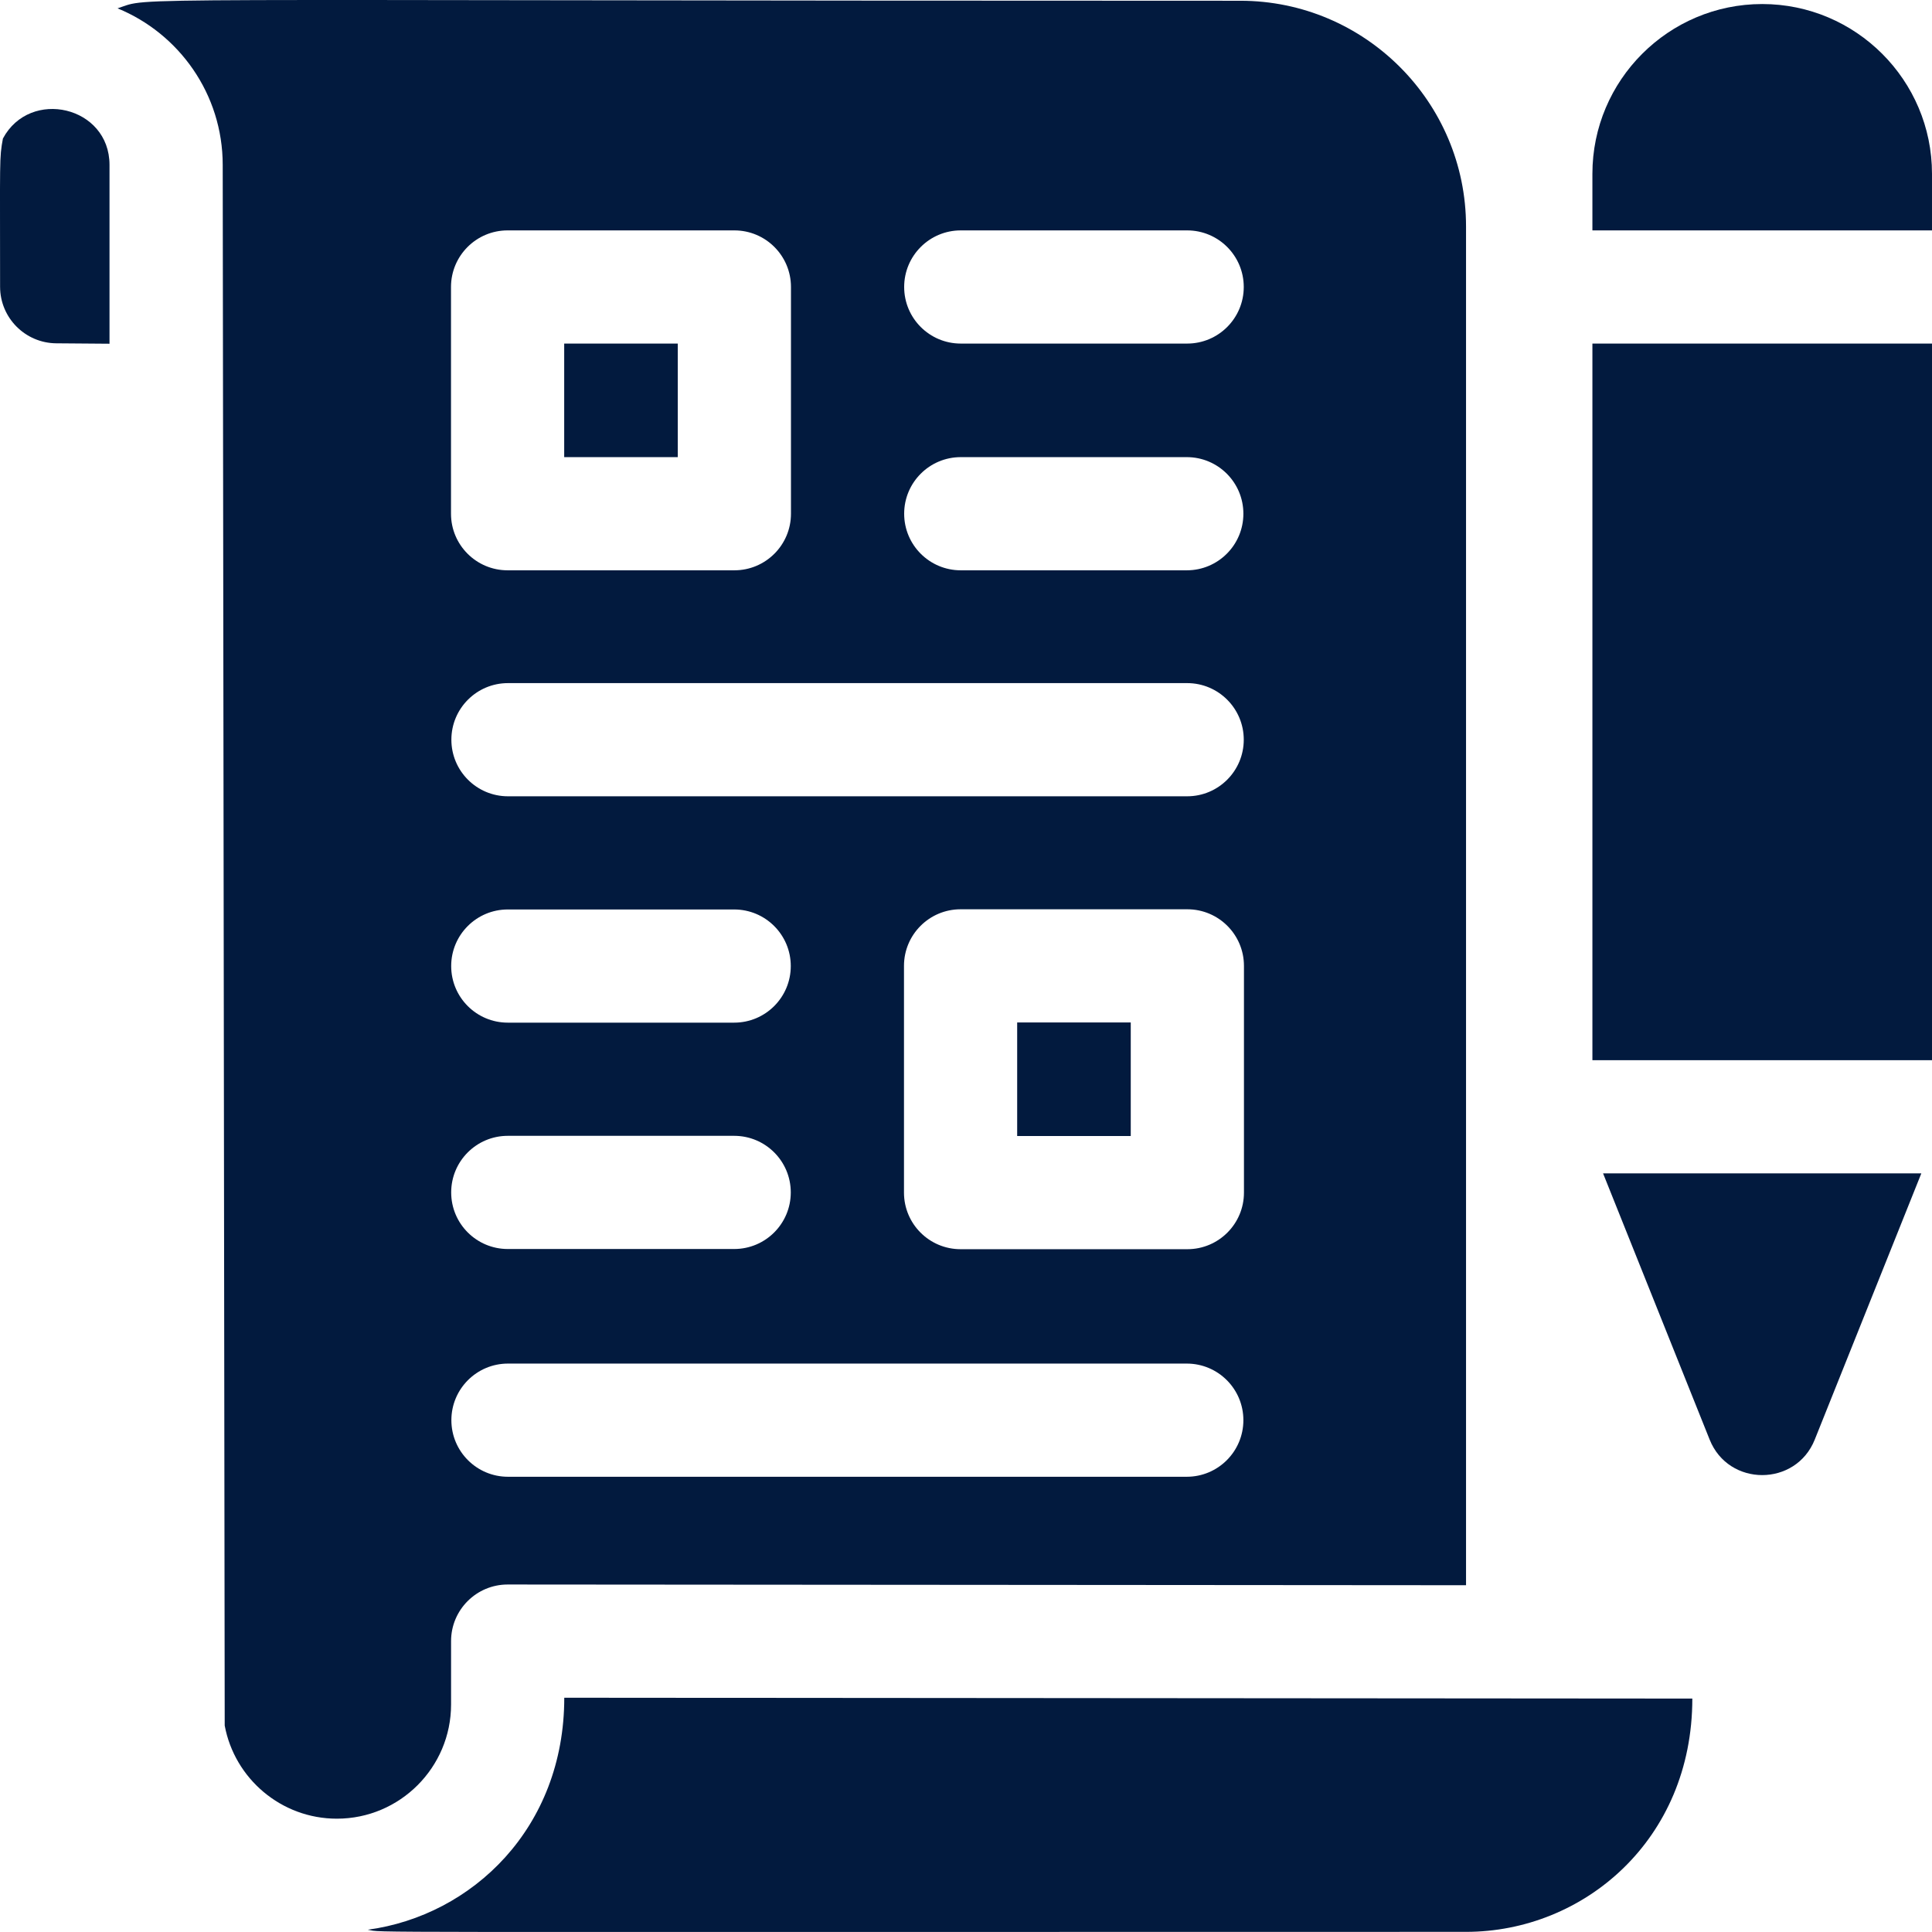
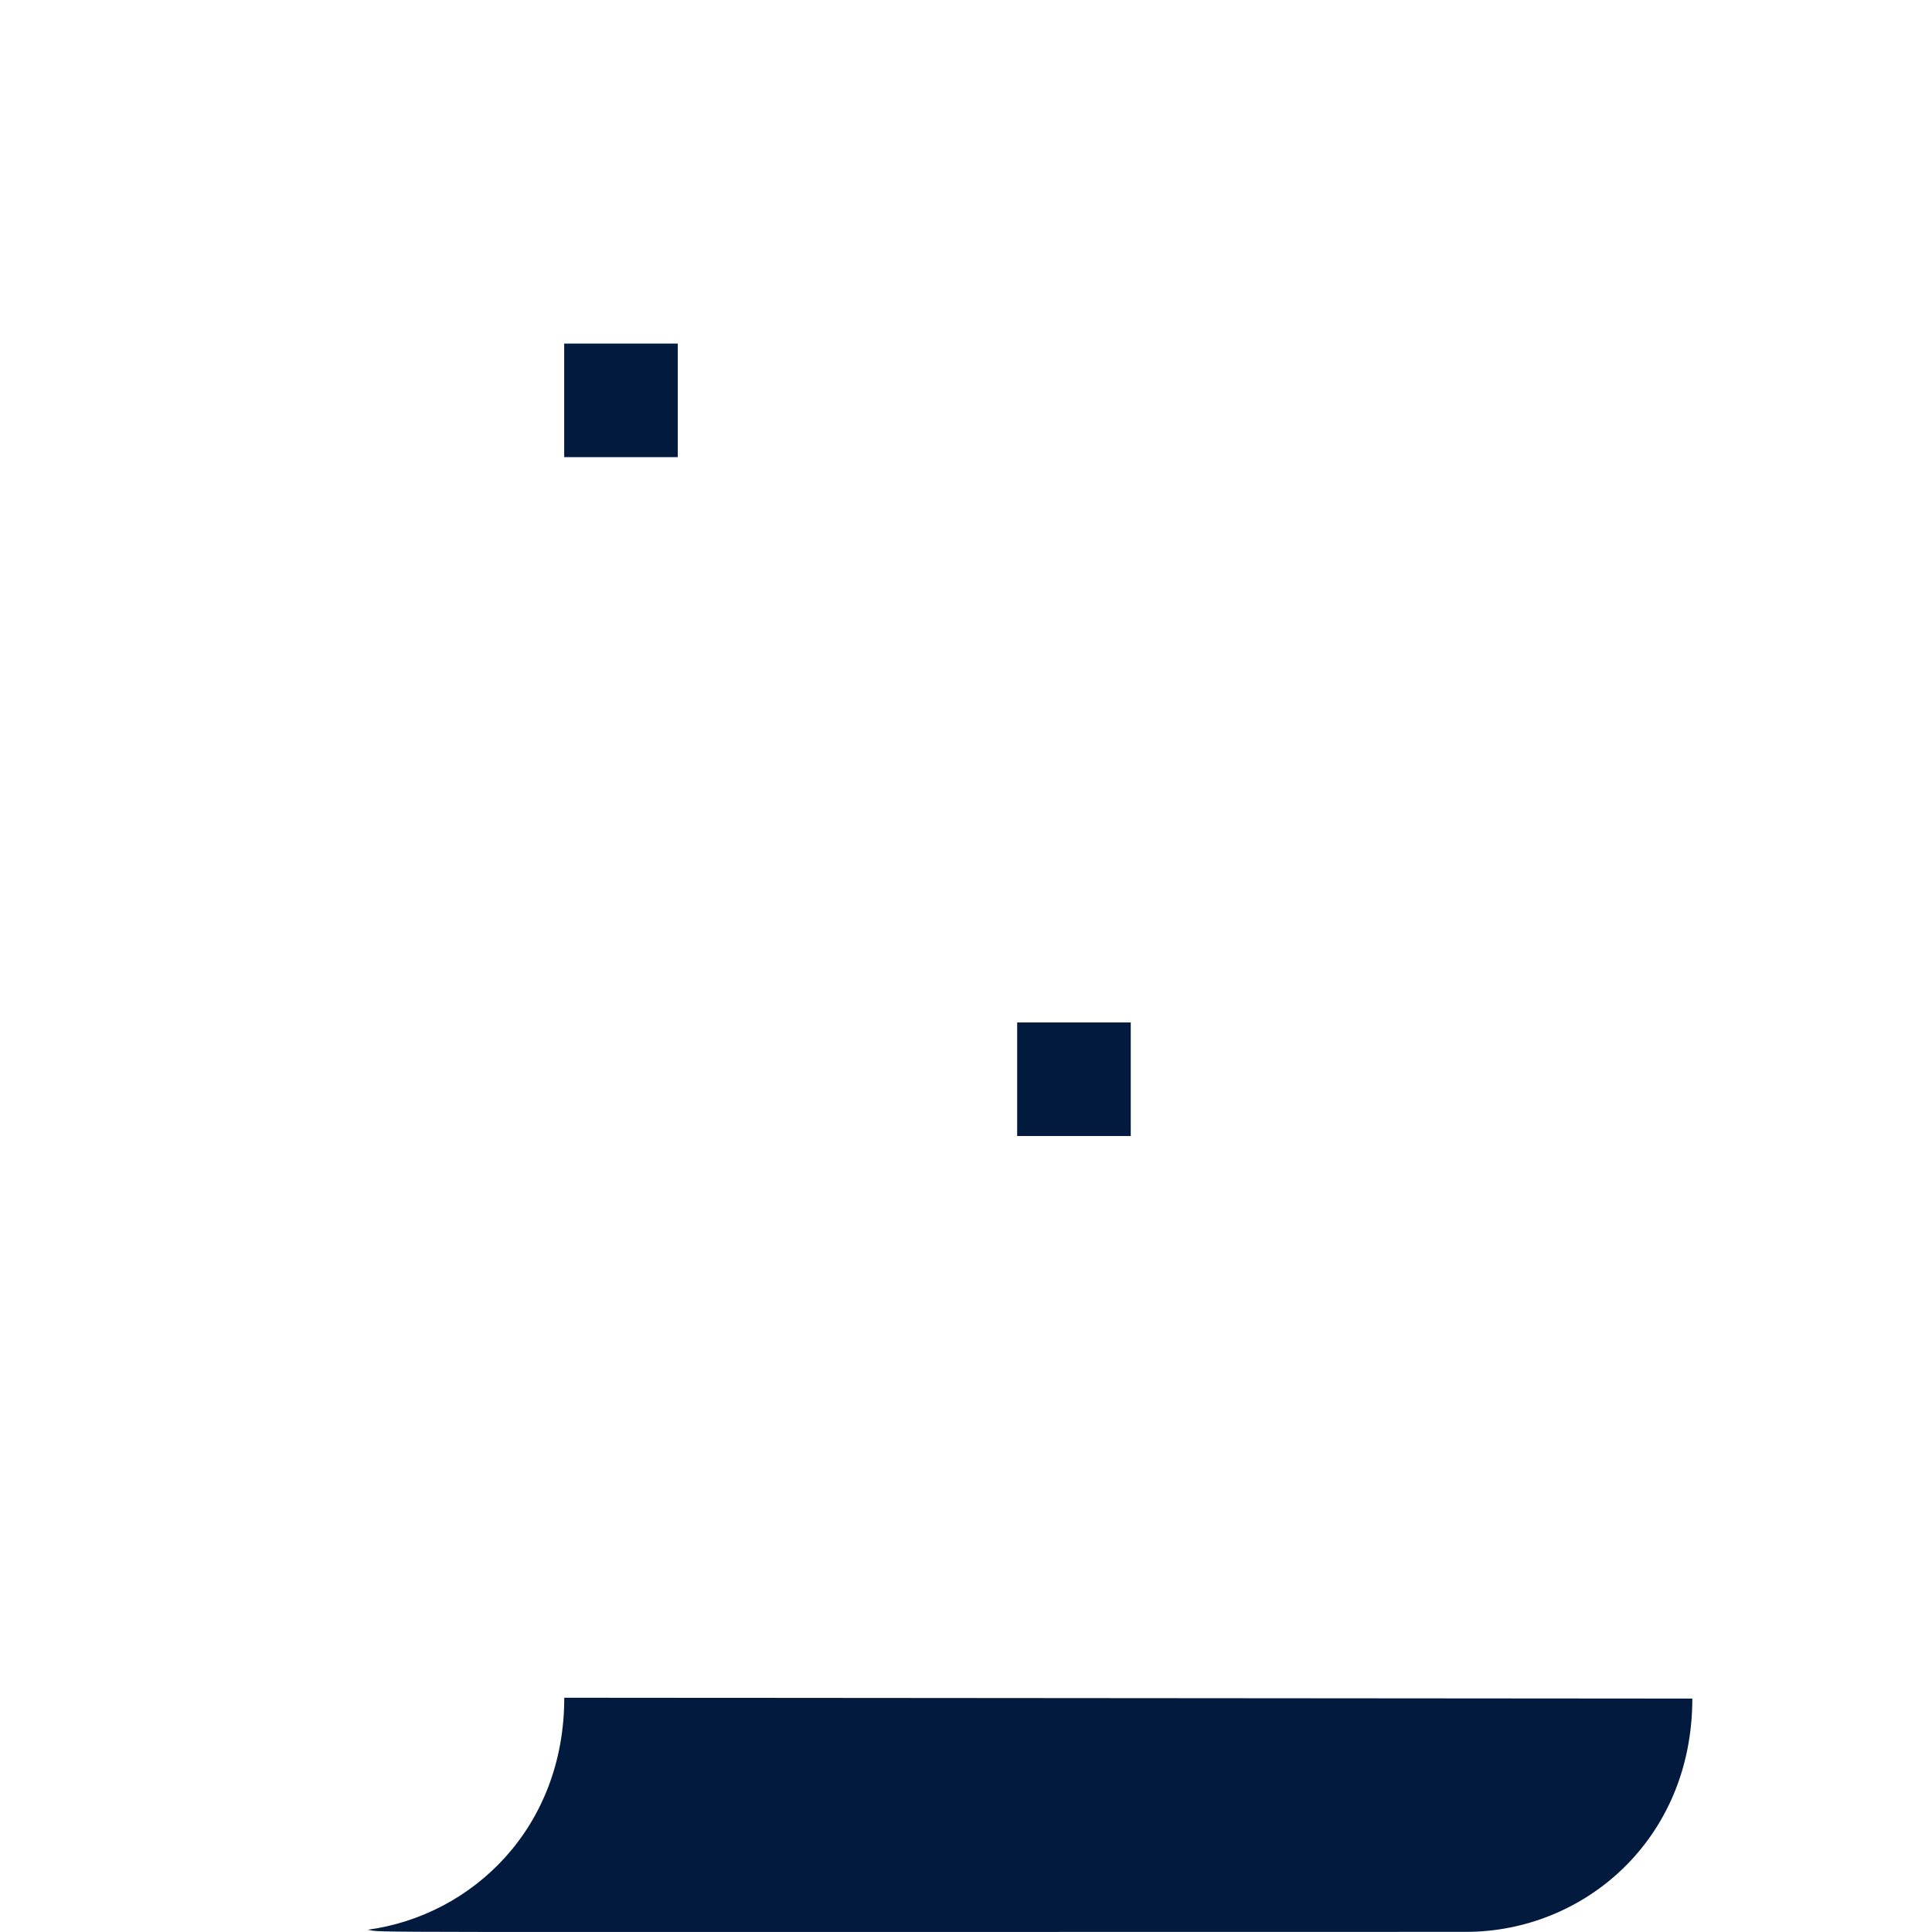
<svg xmlns="http://www.w3.org/2000/svg" width="512" height="512" x="0" y="0" viewBox="0 0 512 512" style="enable-background:new 0 0 512 512" xml:space="preserve" class="">
  <g>
    <g>
-       <path d="m.773 36.712c-.98 5.298-.75 5.27-.75 39.272 0 8.238 6.65 14.927 14.879 14.997l14.119.11v-47.4c.001-15.564-21.051-20.42-28.248-6.979z" fill="#021a3e" data-original="#000000" style="" class="" />
      <path d="m97.459 511.403c5.077.813-15.998.56 291.047.56 31.168 0 59.977-24.355 59.977-61.817l-298.946-.23c0 34.518-24.369 57.723-52.078 61.487z" fill="#021a3e" data-original="#000000" style="" class="" />
      <path d="m149.518 91.051h30.098v30.094h-30.098z" fill="#021a3e" data-original="#000000" style="" class="" />
      <path d="m269.562 270.963h30.099v30.093h-30.099z" fill="#021a3e" data-original="#000000" style="" class="" />
-       <path d="m119.538 451.715v-16.807c0-8.285 6.727-14.997 14.999-14.997.021 0 253.971.19 253.978.19v-360.094c0-32.983-26.839-59.807-59.817-59.807-308.273 0-287.79-1.136-297.546 2.01 16.329 6.689 27.869 22.765 27.869 41.481l.53 413.603c2.61 14.027 14.949 24.675 29.729 24.675 16.679 0 30.258-13.567 30.258-30.254zm15.03-210.696h59.997c8.284 0 14.999 6.714 14.999 14.997s-6.716 14.997-14.999 14.997h-59.997c-8.284 0-14.999-6.714-14.999-14.997s6.715-14.997 14.999-14.997zm-14.949-44.99c0-8.282 6.716-14.997 14.999-14.997h179.992c8.284 0 14.999 6.714 14.999 14.997s-6.716 14.997-14.999 14.997h-179.992c-8.284 0-14.999-6.715-14.999-14.997zm14.949 104.978h59.997c8.284 0 14.999 6.714 14.999 14.997s-6.716 14.997-14.999 14.997h-59.997c-8.284 0-14.999-6.714-14.999-14.997s6.715-14.997 14.999-14.997zm179.942 90.35h-179.892c-8.284 0-14.999-6.714-14.999-14.997s6.716-14.997 14.999-14.997h179.892c8.284 0 14.999 6.714 14.999 14.997s-6.715 14.997-14.999 14.997zm15.15-75.303c0 8.282-6.715 14.997-14.999 14.997h-60.098c-8.284 0-14.999-6.714-14.999-14.997v-60.087c0-8.282 6.716-14.997 14.999-14.997h60.098c8.284 0 14.999 6.714 14.999 14.997zm-75.048-254.997h59.997c8.284 0 14.999 6.714 14.999 14.997s-6.716 14.997-14.999 14.997h-59.997c-8.284 0-14.999-6.714-14.999-14.997s6.716-14.997 14.999-14.997zm0 60.088h59.898c8.284 0 14.999 6.714 14.999 14.997 0 8.282-6.716 14.997-14.999 14.997h-59.898c-8.284 0-14.999-6.714-14.999-14.997s6.716-14.997 14.999-14.997zm-135.093-45.091c0-8.282 6.716-14.997 14.999-14.997h60.097c8.284 0 14.999 6.714 14.999 14.997v60.088c0 8.282-6.716 14.997-14.999 14.997h-60.097c-8.284 0-14.999-6.714-14.999-14.997z" fill="#021a3e" data-original="#000000" style="" class="" />
-       <path d="m422.004 91.051h89.996v189.91h-89.996z" fill="#021a3e" data-original="#000000" style="" class="" />
-       <path d="m467.002 1.07c-24.812 0-44.998 20.183-44.998 44.991v14.997h89.996v-14.998c0-24.807-20.186-44.99-44.998-44.99z" fill="#021a3e" data-original="#000000" style="" class="" />
-       <path d="m453.077 381.514c5.017 12.535 22.833 12.535 27.85 0l28.247-70.559h-84.344z" fill="#021a3e" data-original="#000000" style="" class="" />
    </g>
  </g>
</svg>